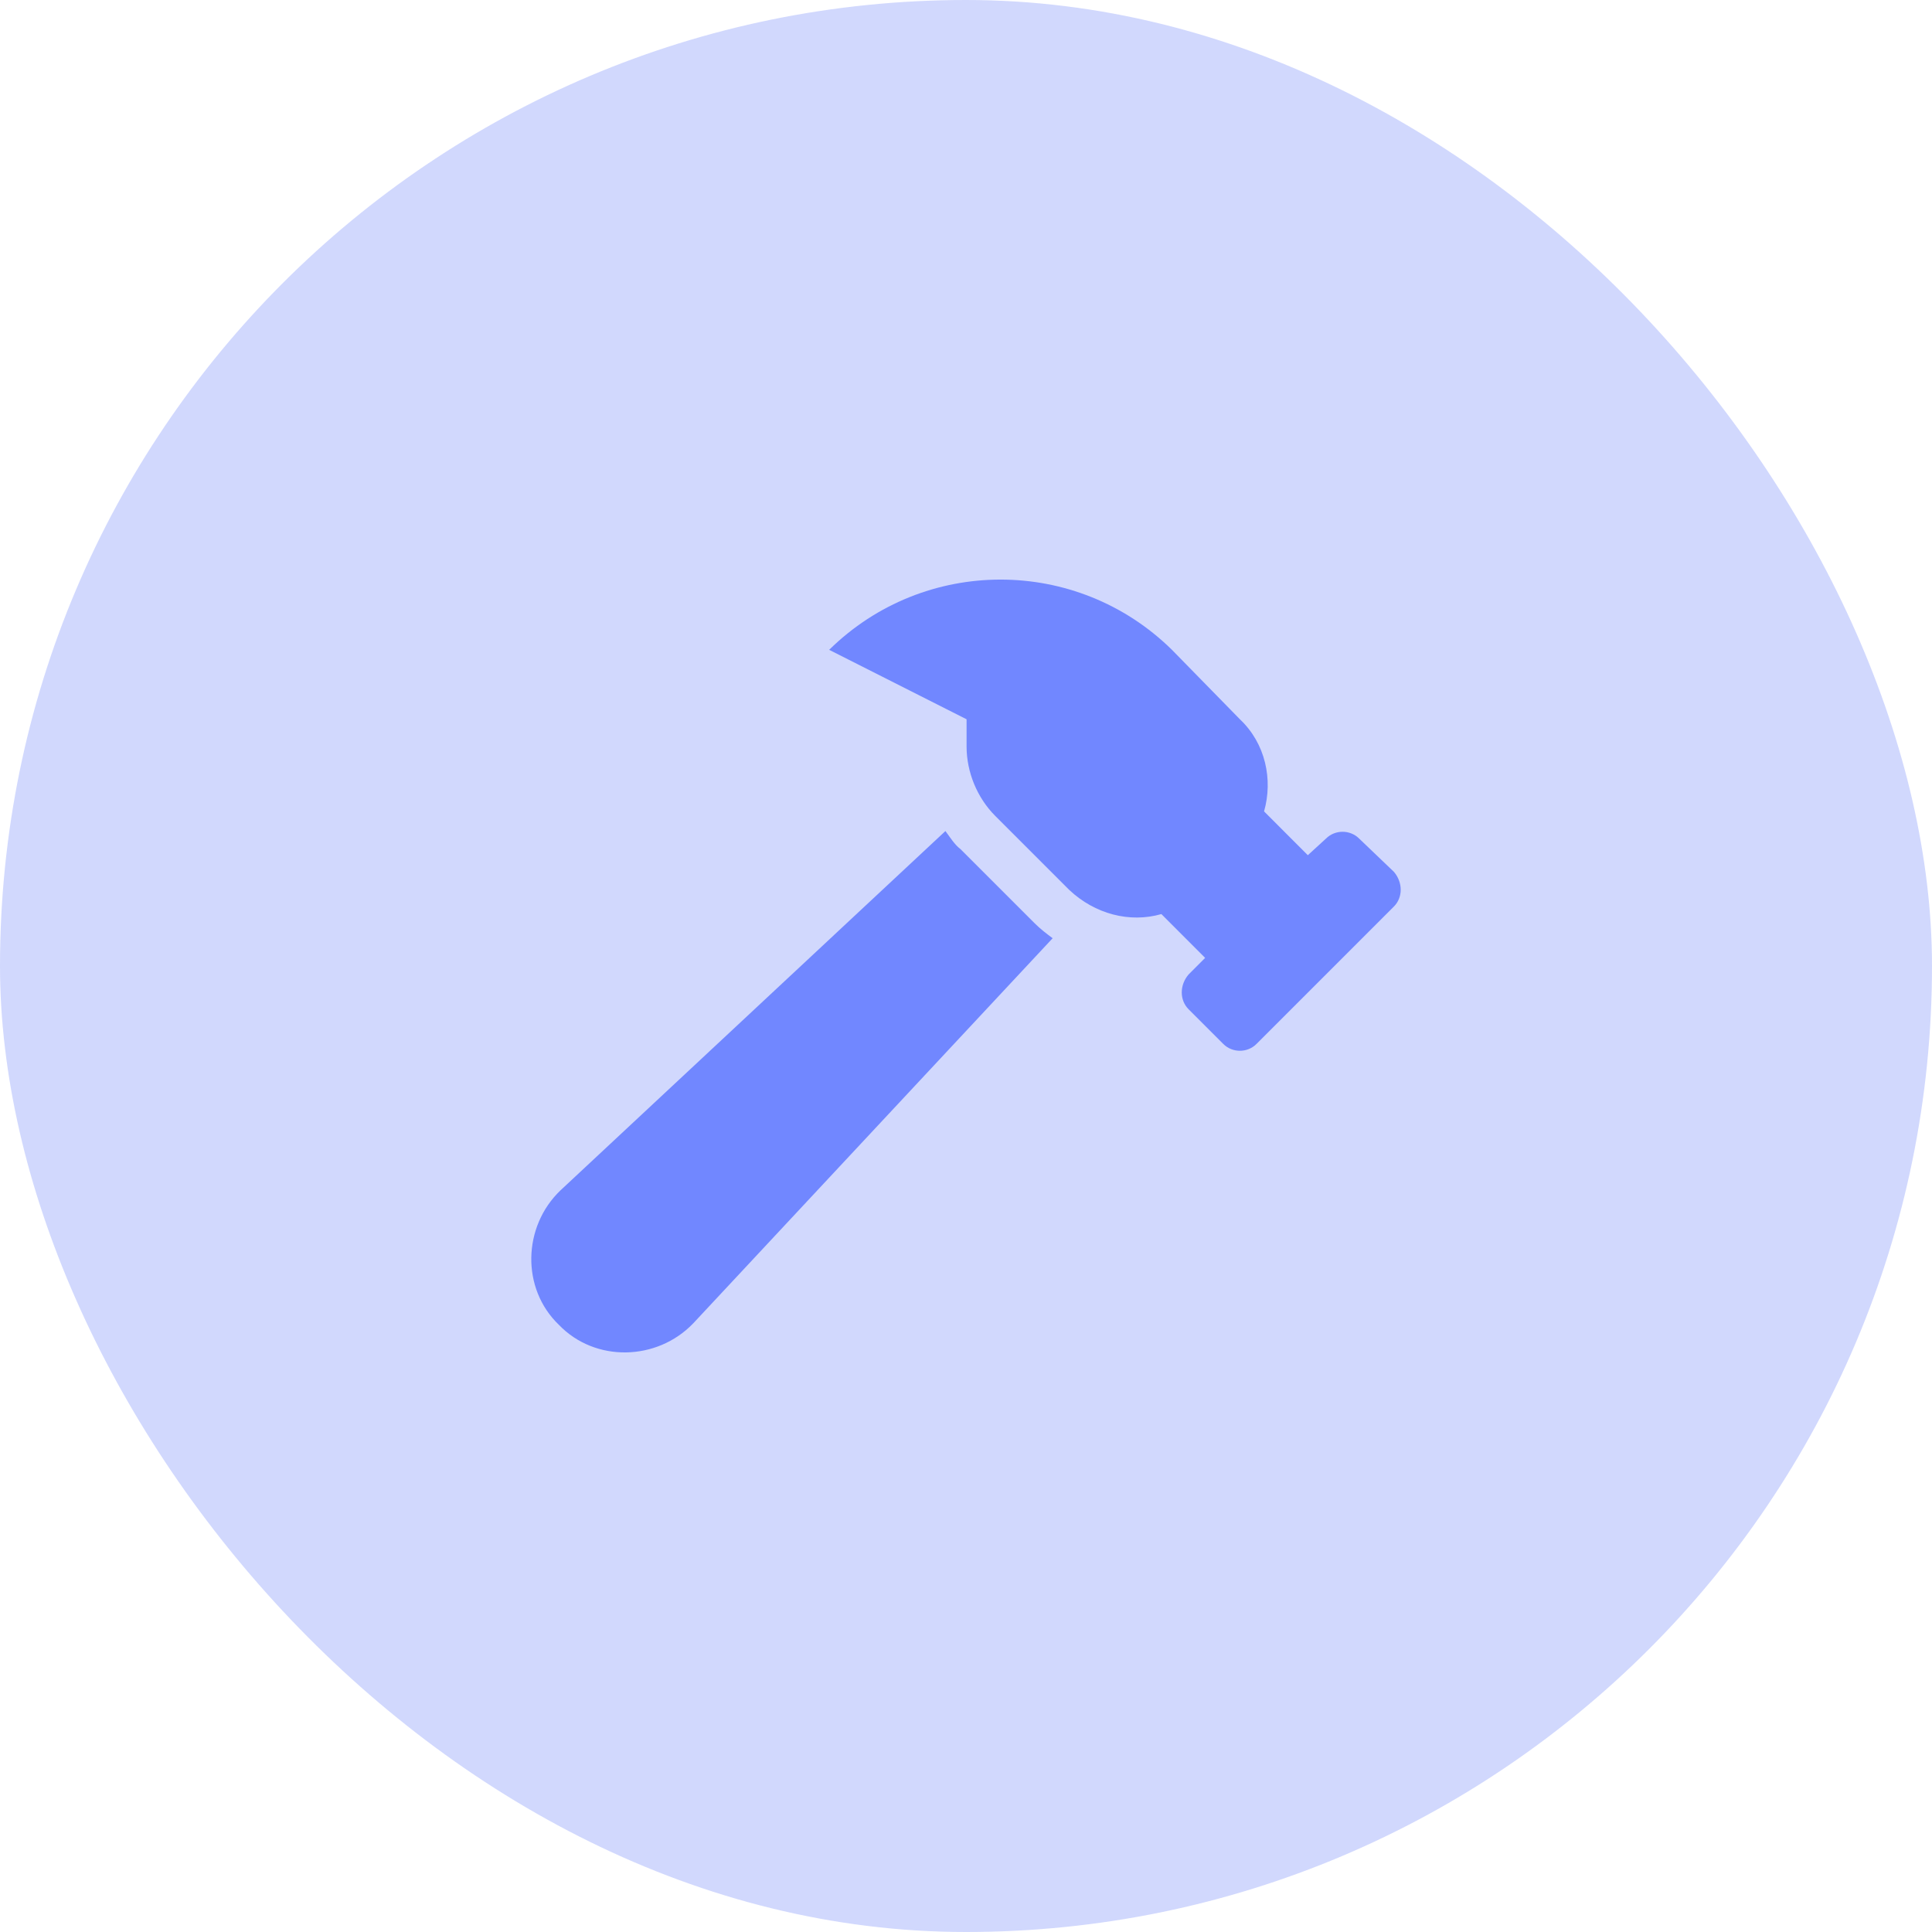
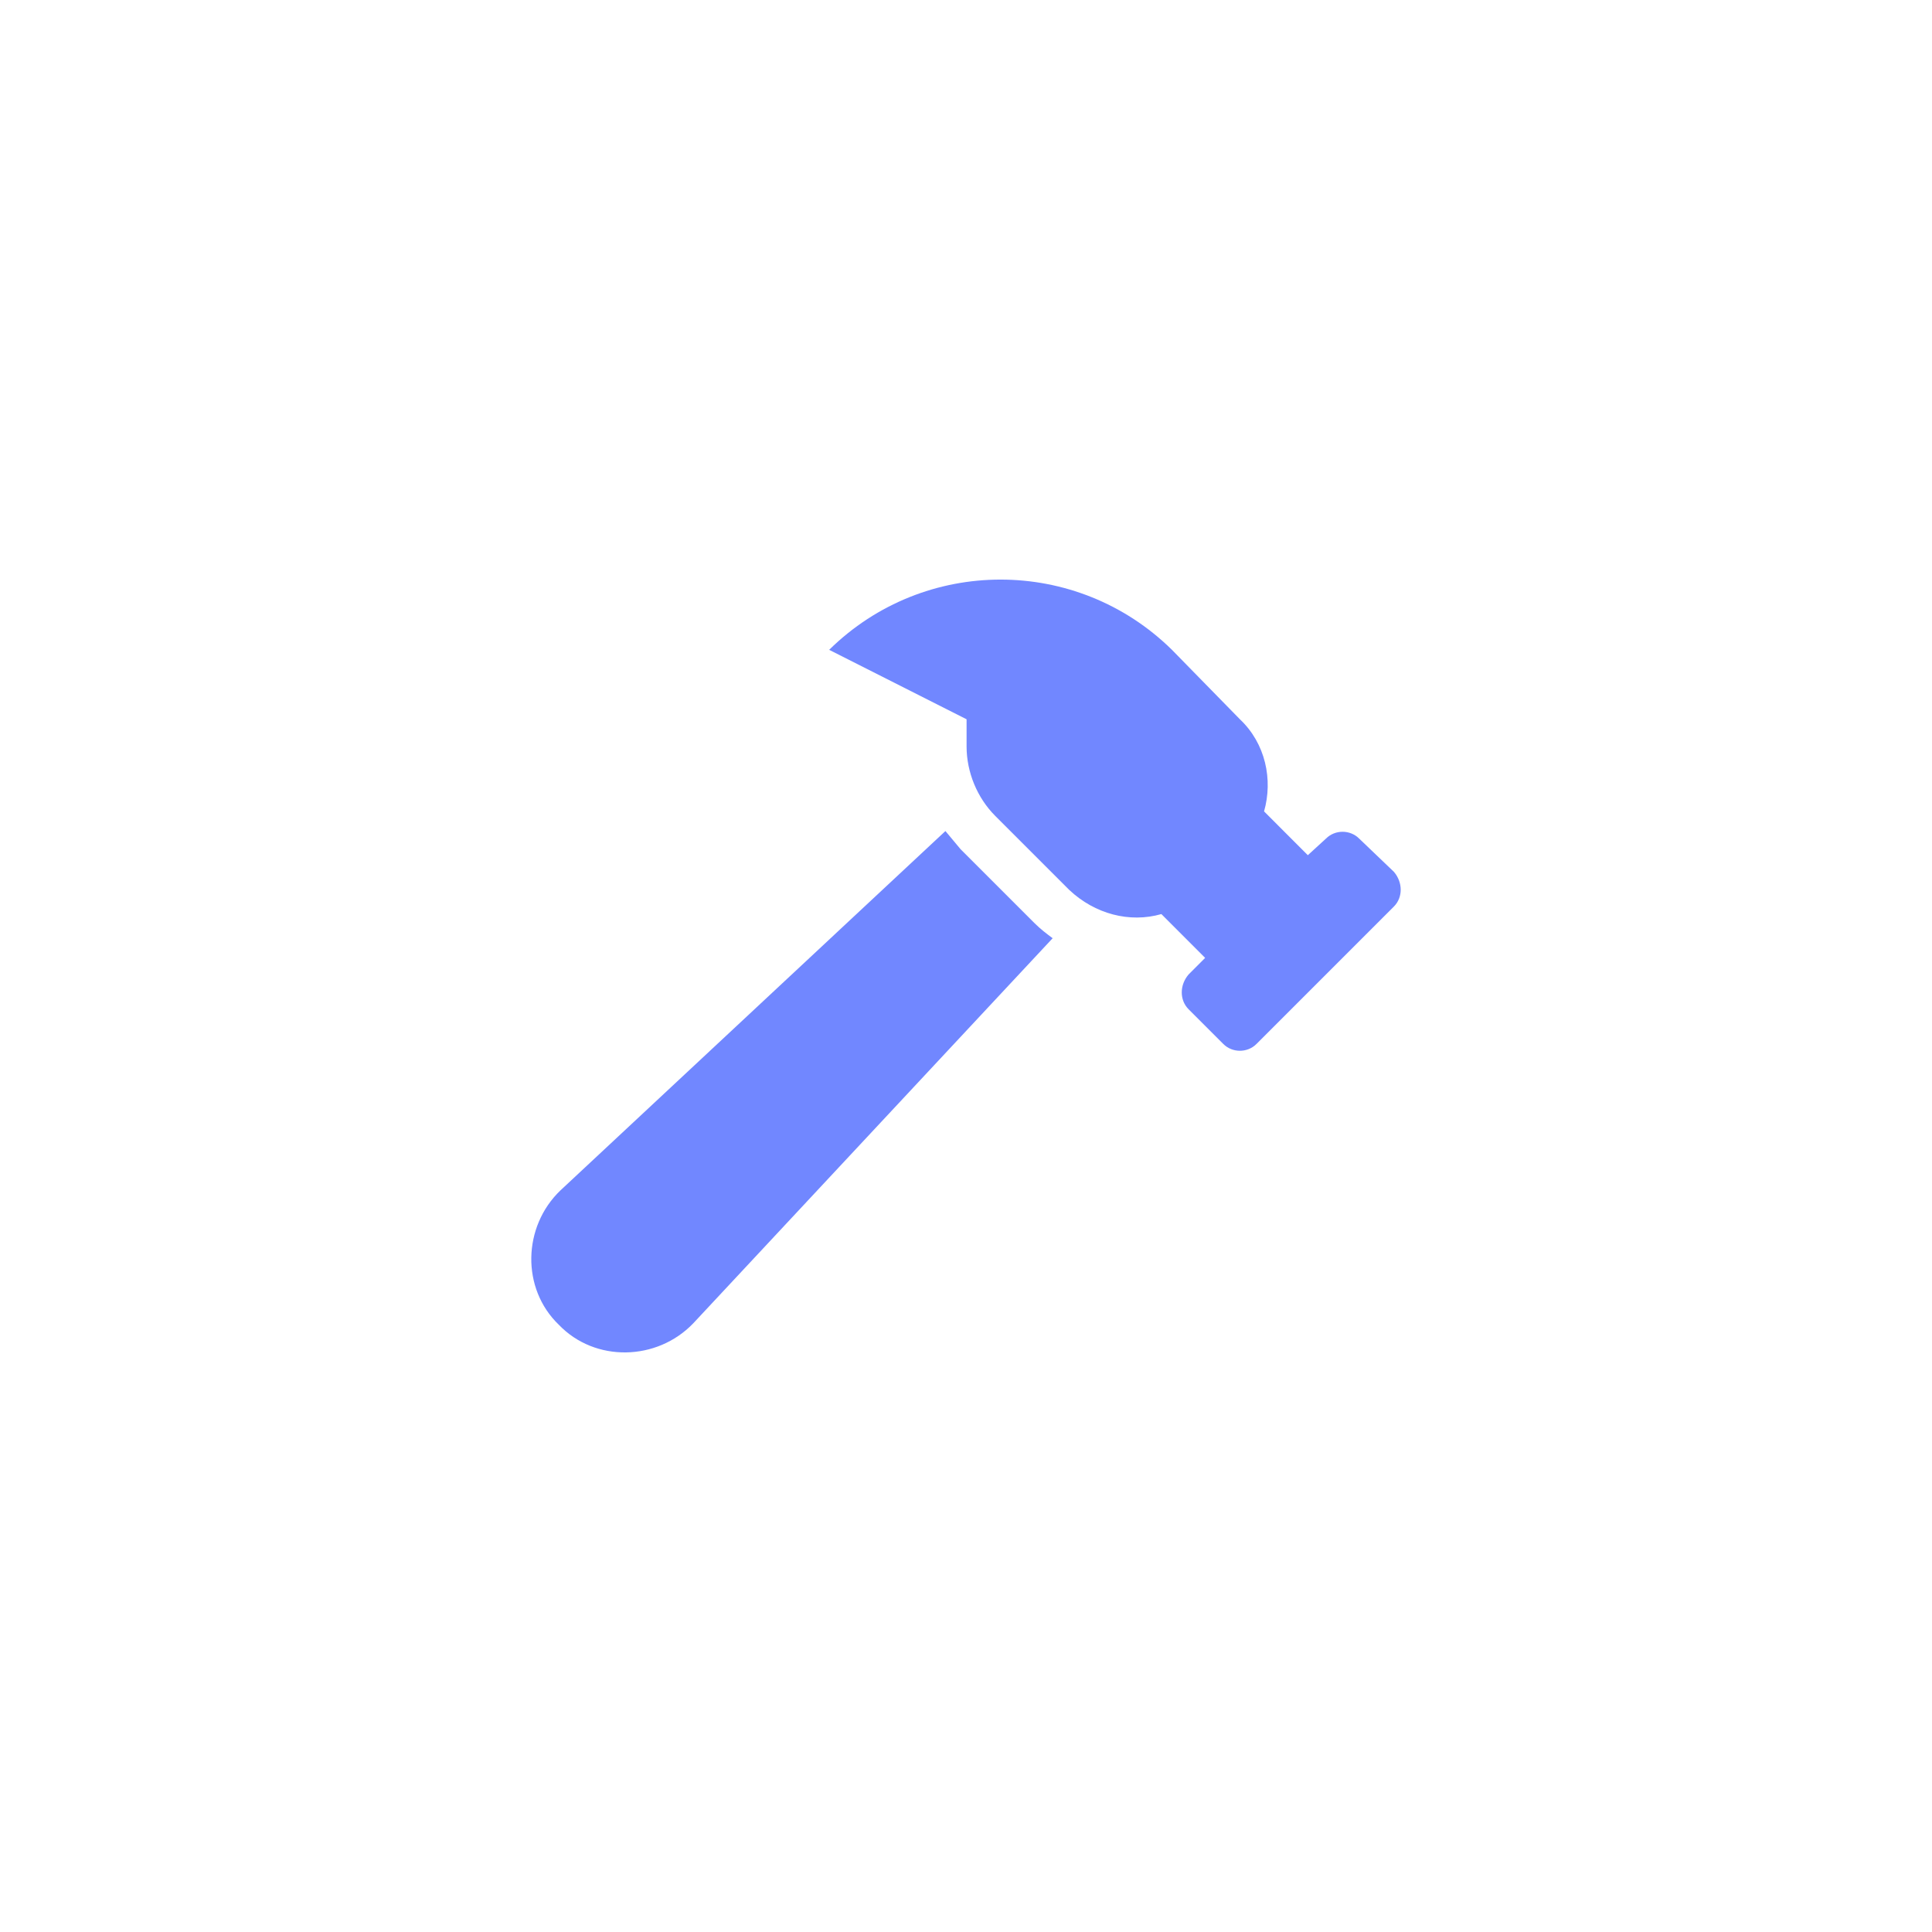
<svg xmlns="http://www.w3.org/2000/svg" width="40" height="40" viewBox="0 0 40 40" fill="none">
-   <rect width="40" height="40" rx="20" fill="#193DF9" fill-opacity="0.2" />
-   <path d="M28.859 18.05C29.047 18.269 29.047 18.581 28.859 18.769L26.014 21.614C25.827 21.802 25.514 21.802 25.327 21.614L24.608 20.895C24.42 20.707 24.42 20.395 24.608 20.176L24.951 19.832L24.045 18.925C23.388 19.113 22.669 18.925 22.138 18.425L20.606 16.893C20.231 16.518 20.012 15.986 20.012 15.455V14.892L17.167 13.454C19.137 11.515 22.294 11.515 24.264 13.454L25.671 14.892C26.202 15.392 26.358 16.143 26.171 16.799L27.077 17.706L27.453 17.362C27.64 17.174 27.953 17.174 28.14 17.362L28.859 18.05ZM19.887 17.581L21.419 19.113C21.544 19.238 21.669 19.332 21.794 19.425L14.353 27.398C13.603 28.18 12.321 28.211 11.571 27.429C10.789 26.679 10.82 25.397 11.602 24.647L19.574 17.206C19.668 17.331 19.762 17.487 19.887 17.581Z" fill="#7187FF" />
+   <path d="M28.859 18.05C29.047 18.269 29.047 18.581 28.859 18.769L26.014 21.614C25.827 21.802 25.514 21.802 25.327 21.614L24.608 20.895C24.42 20.707 24.42 20.395 24.608 20.176L24.951 19.832L24.045 18.925C23.388 19.113 22.669 18.925 22.138 18.425L20.606 16.893C20.231 16.518 20.012 15.986 20.012 15.455V14.892L17.167 13.454C19.137 11.515 22.294 11.515 24.264 13.454L25.671 14.892C26.202 15.392 26.358 16.143 26.171 16.799L27.077 17.706L27.453 17.362C27.64 17.174 27.953 17.174 28.14 17.362L28.859 18.05ZM19.887 17.581L21.419 19.113C21.544 19.238 21.669 19.332 21.794 19.425L14.353 27.398C13.603 28.18 12.321 28.211 11.571 27.429C10.789 26.679 10.82 25.397 11.602 24.647L19.574 17.206Z" fill="#7187FF" />
</svg>